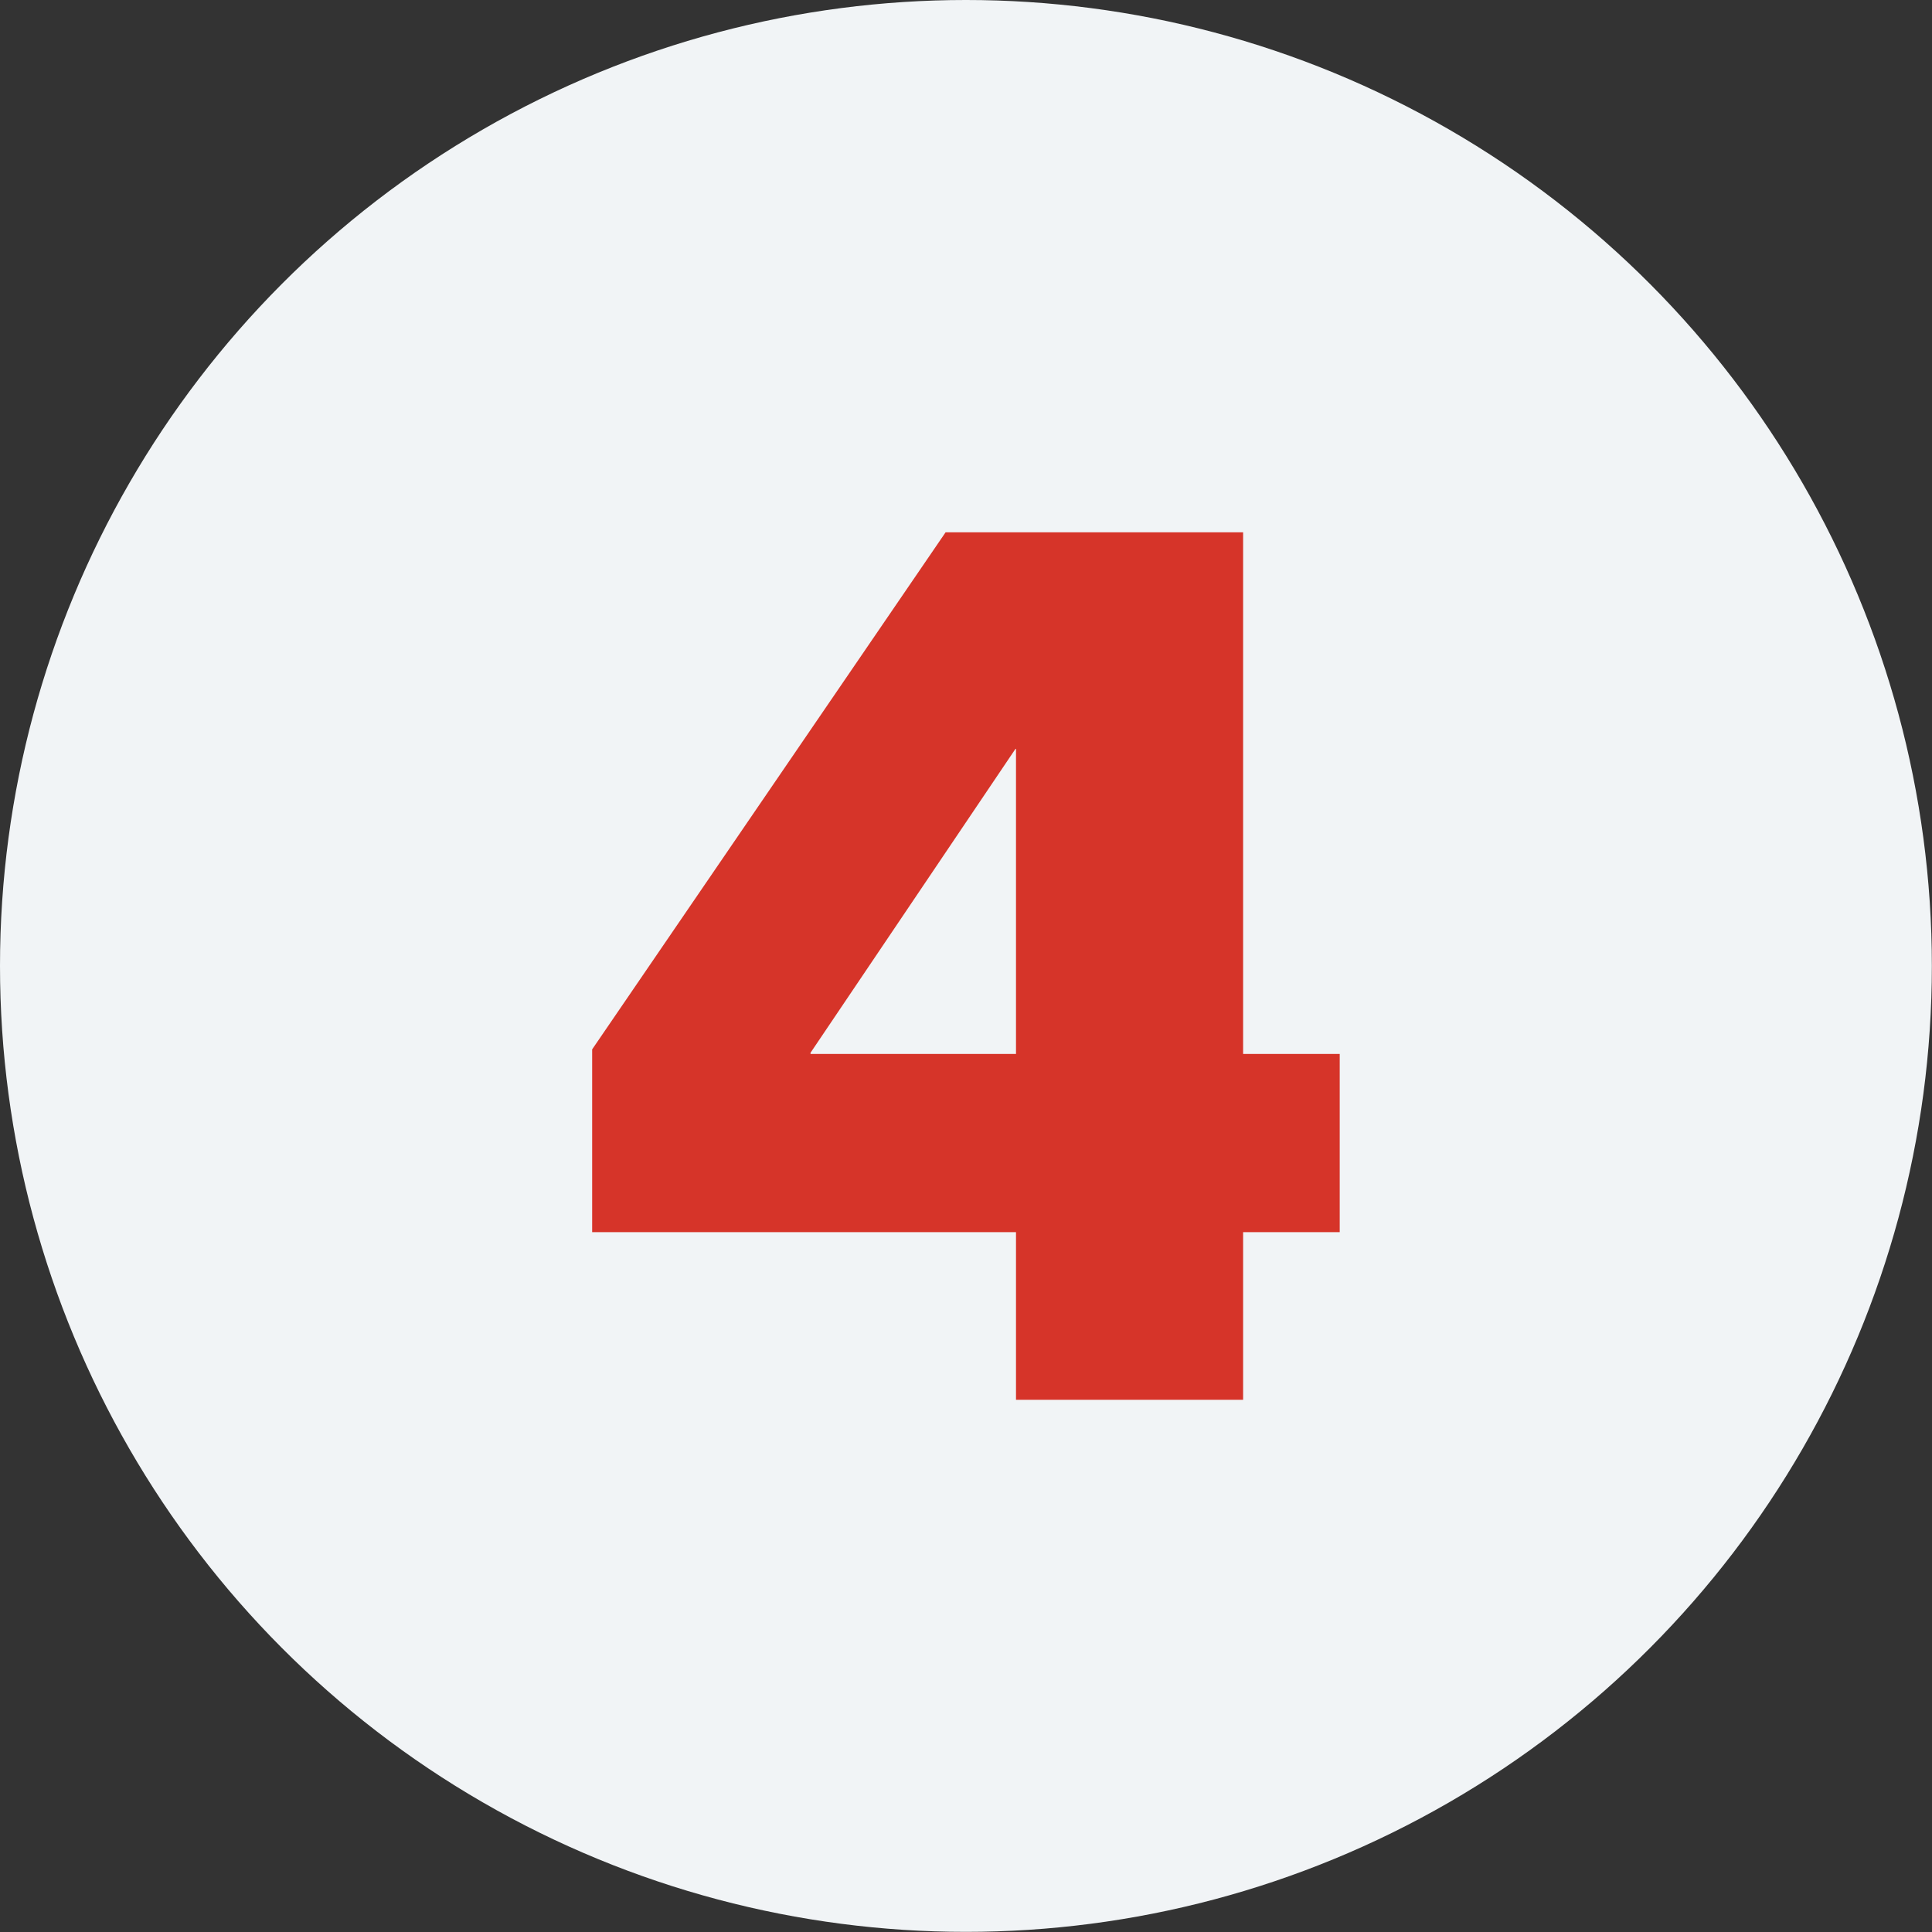
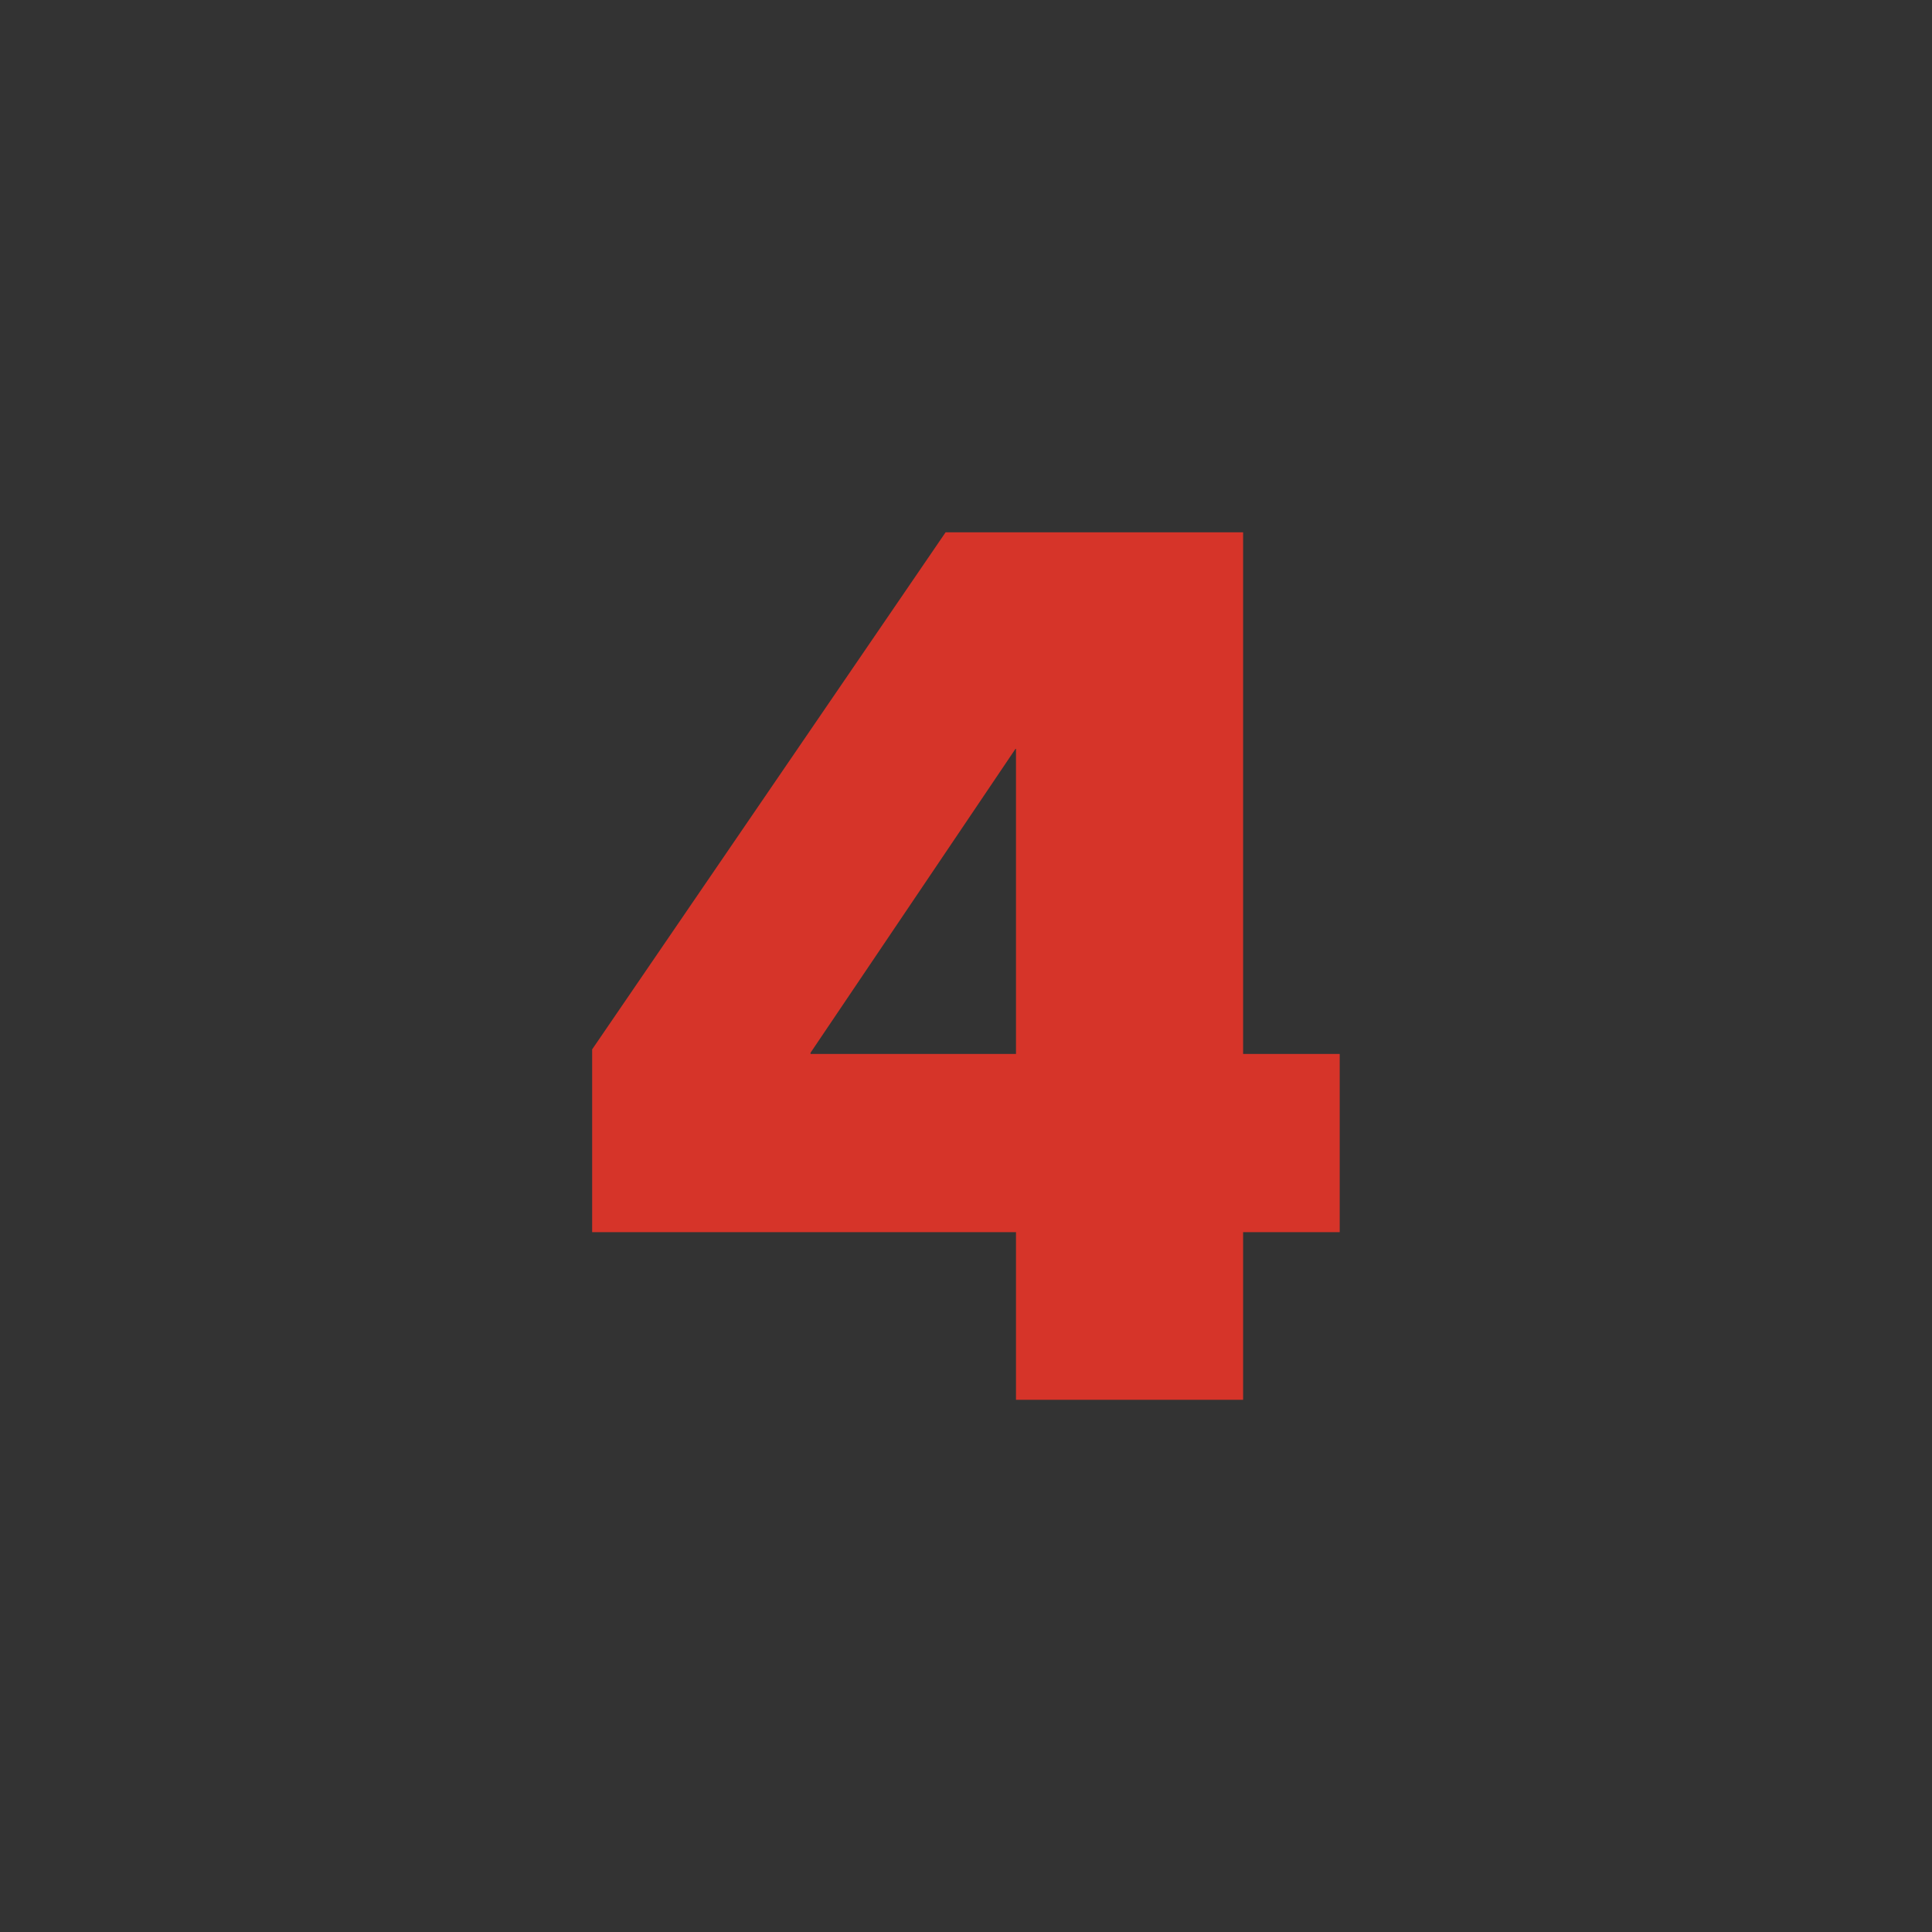
<svg xmlns="http://www.w3.org/2000/svg" id="Layer_2" viewBox="0 0 148.19 148.19">
  <rect x="0" y="0" width="148.19" height="148.19" fill="#333333" stroke="none" />
  <defs>
    <style> .cls-1 { fill: #f1f4f6; } .cls-2 { fill: #d63429; } </style>
  </defs>
  <g id="Layer_1-2" data-name="Layer_1">
    <g>
-       <circle class="cls-1" cx="74.09" cy="74.09" r="74.09" />
      <path class="cls-2" d="M95.35,80.84v-40.01h-22.82l-27.11,39.66v14.02h32.51v12.86h17.42v-12.86h7.41v-13.67h-7.41ZM77.93,80.84h-15.76v-.09l15.72-23.31h.04v23.4Z" />
    </g>
  </g>
</svg>